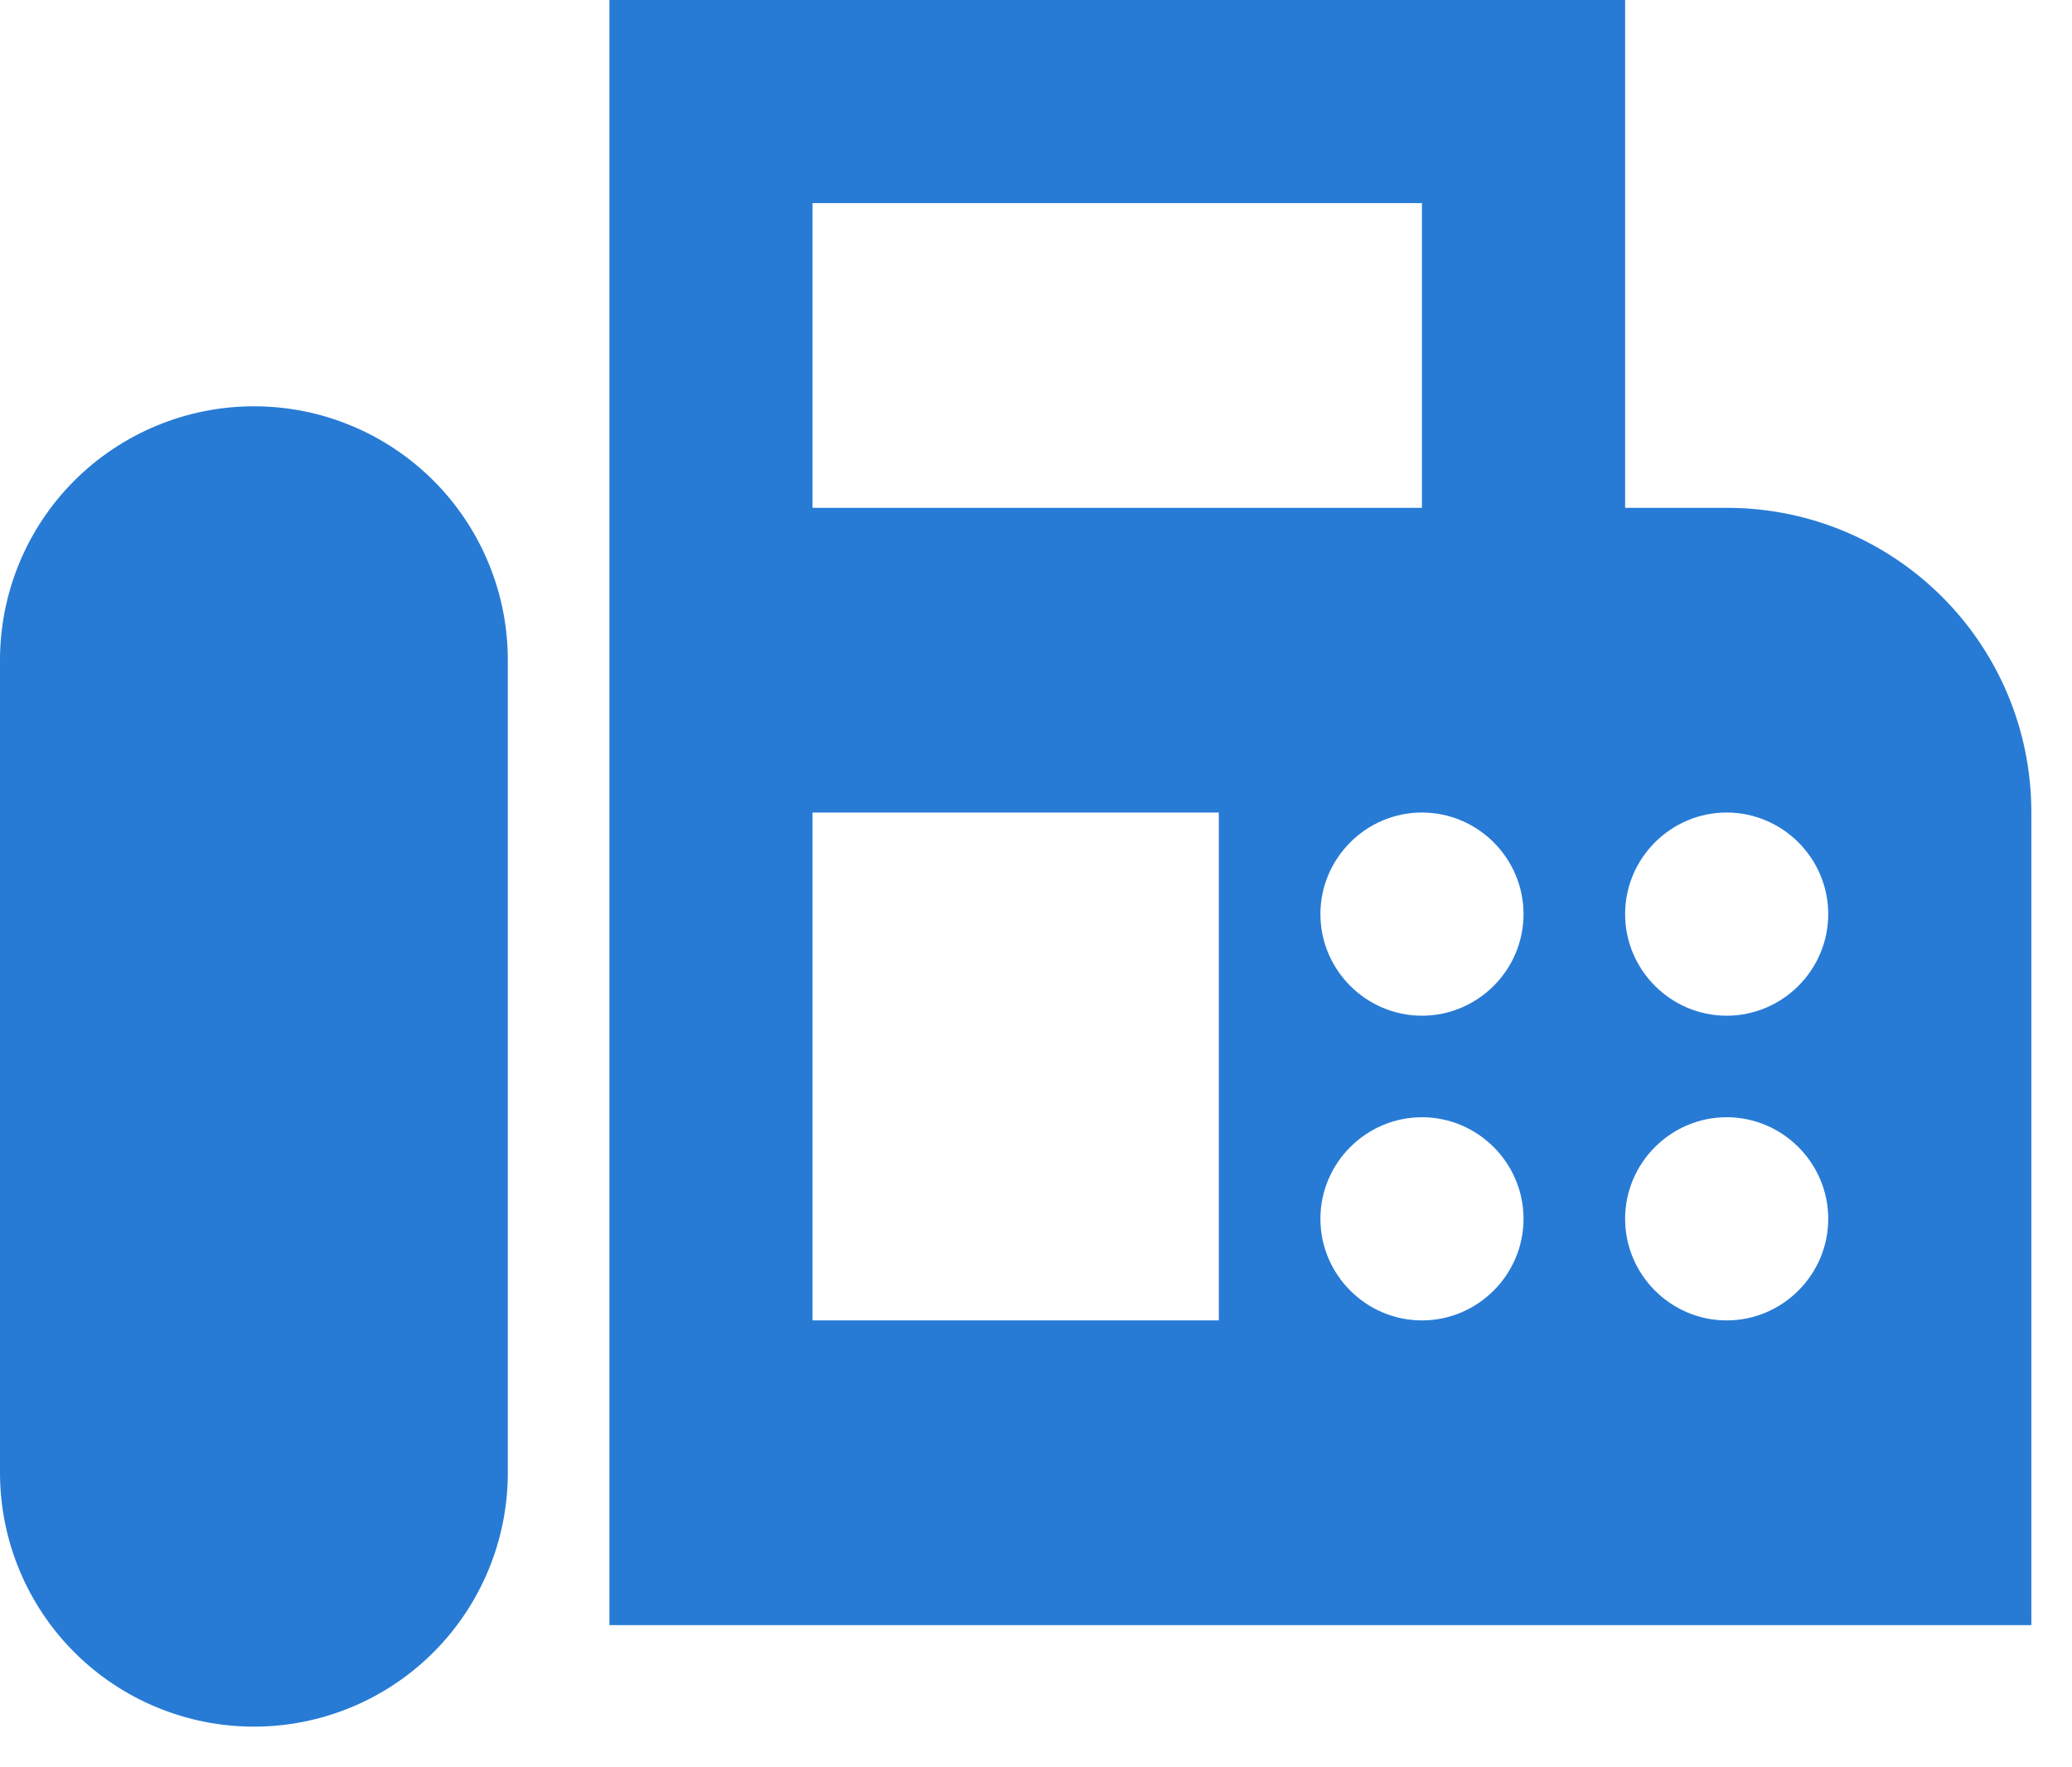
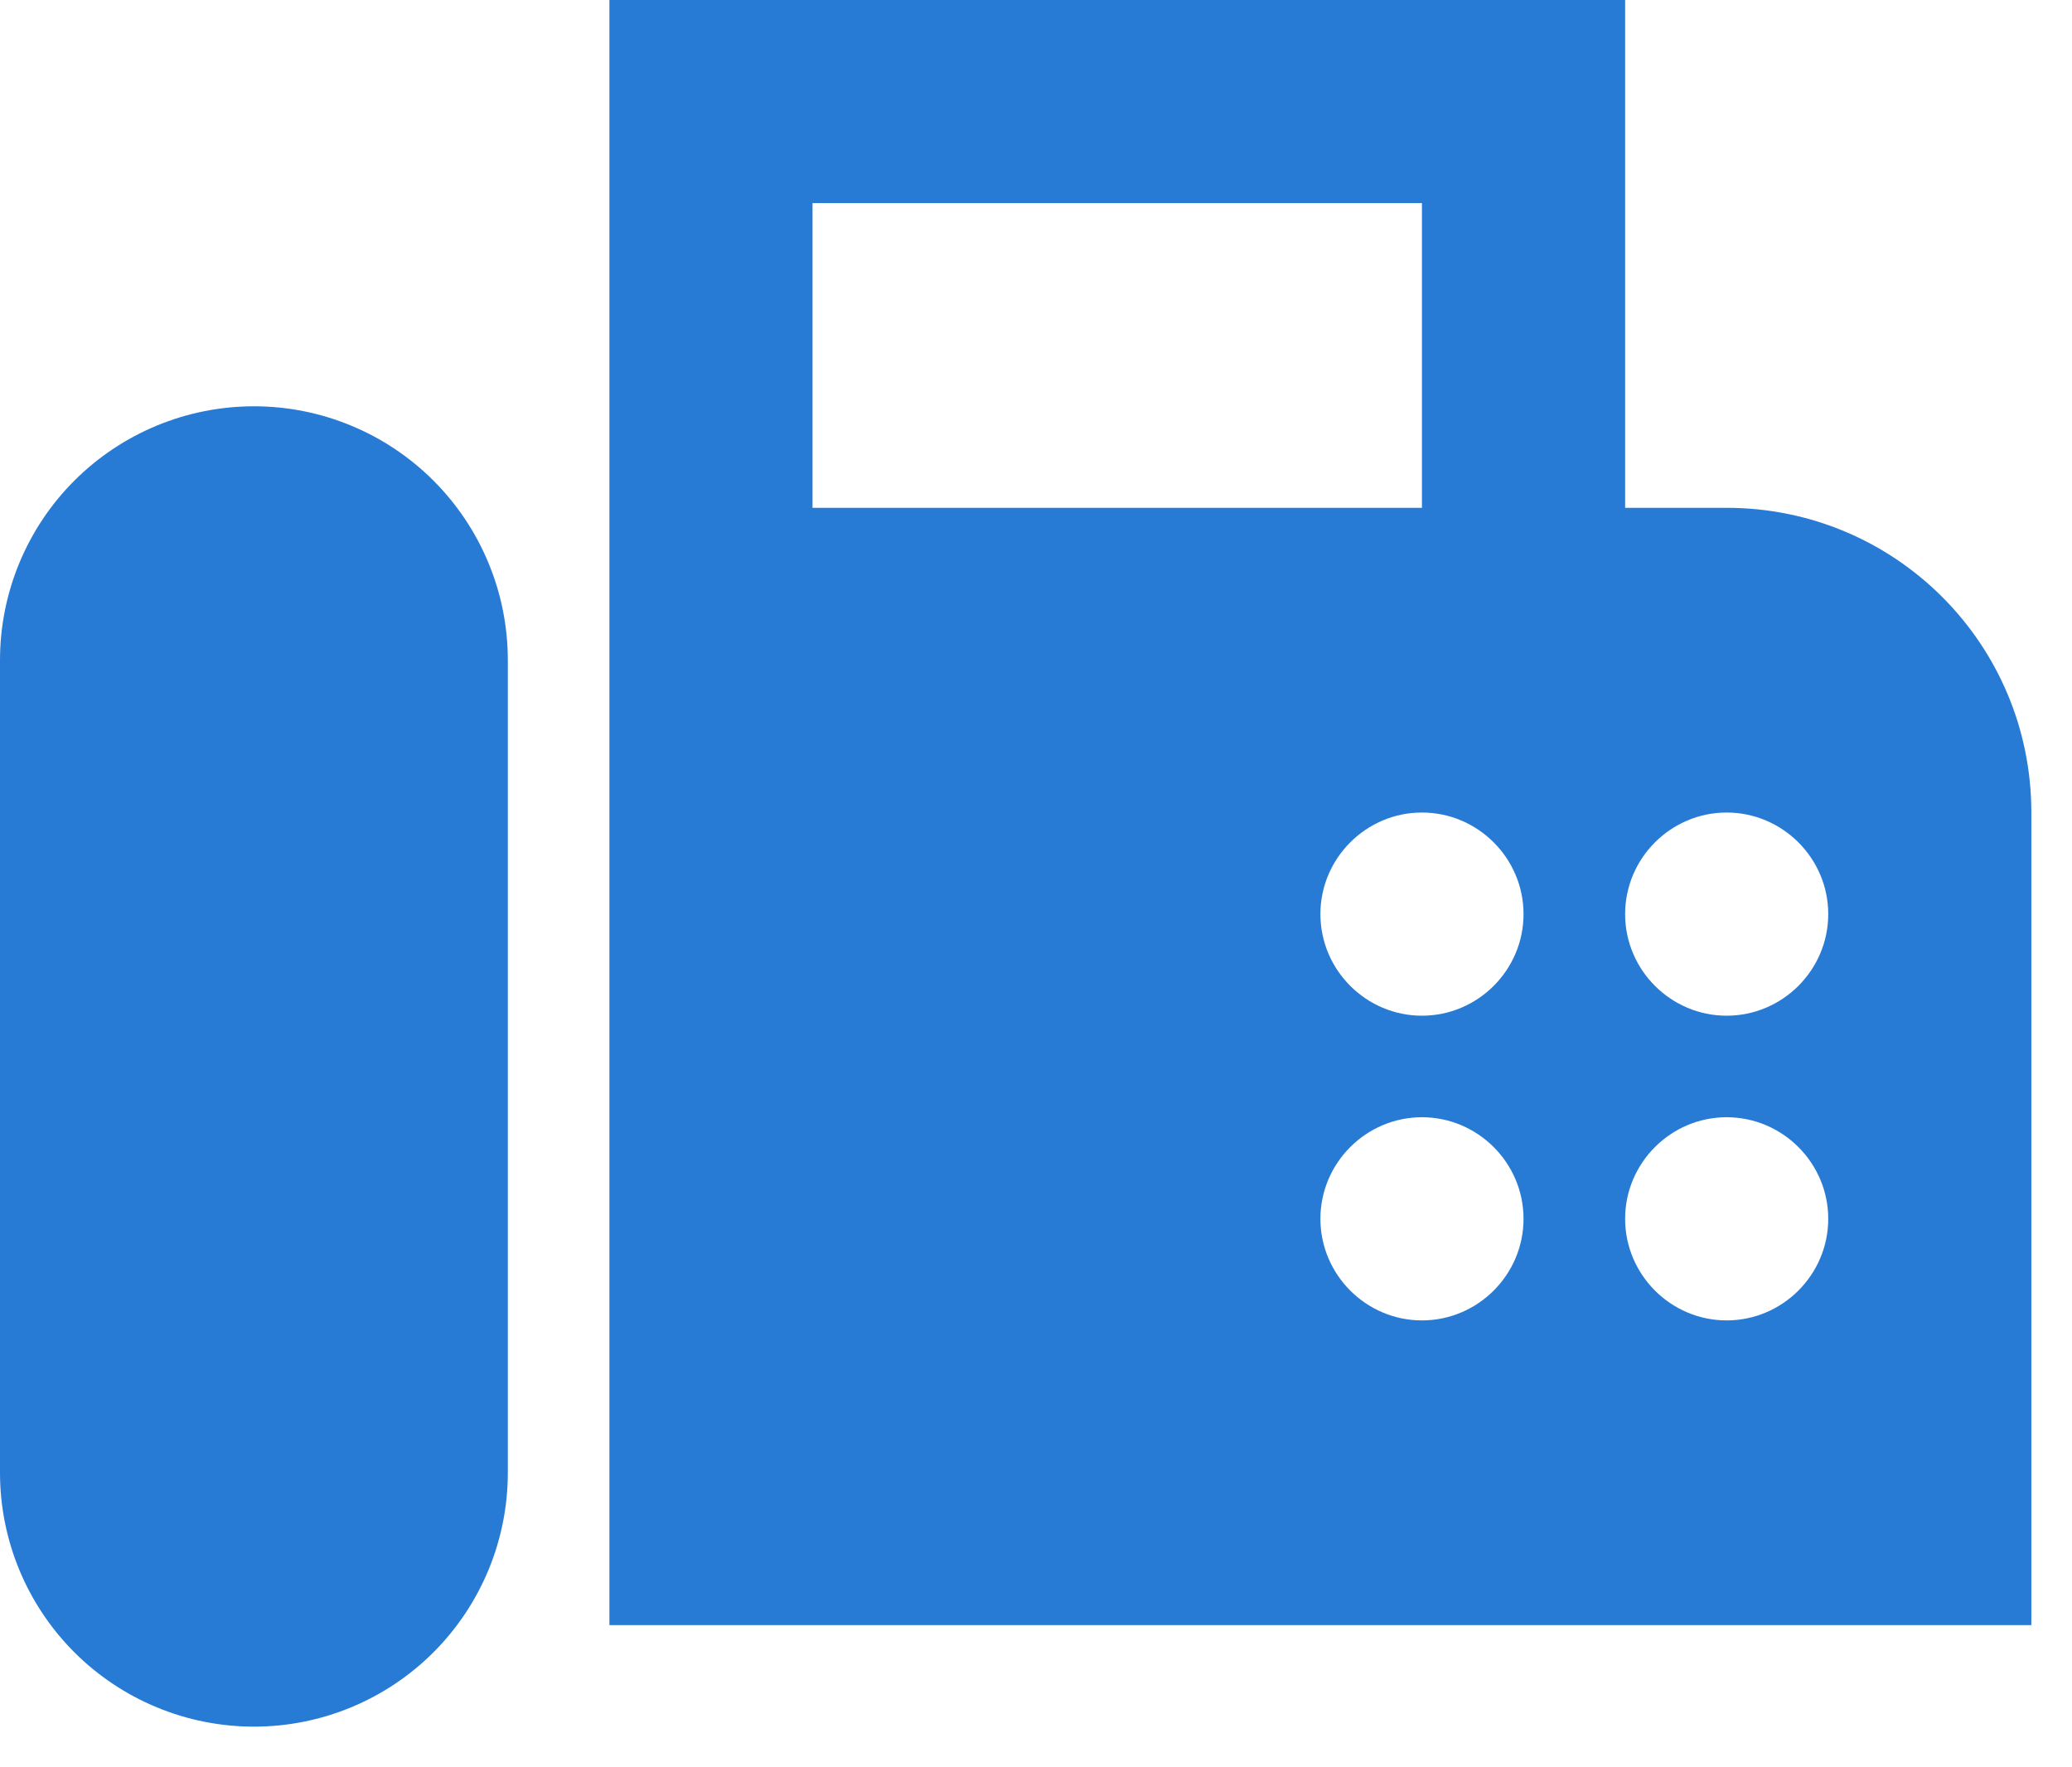
<svg xmlns="http://www.w3.org/2000/svg" width="34" height="29" viewBox="0 0 34 29" fill="none">
-   <path d="M28.333 8.333H26.667V0H10V26.667H33.333V13.333C33.333 10.567 31.1 8.333 28.333 8.333ZM13.333 3.333H23.333V8.333H13.333V3.333ZM20 21.667H13.333V13.333H20V21.667ZM23.333 21.667C22.417 21.667 21.667 20.917 21.667 20C21.667 19.083 22.417 18.333 23.333 18.333C24.25 18.333 25 19.083 25 20C25 20.917 24.25 21.667 23.333 21.667ZM23.333 16.667C22.417 16.667 21.667 15.917 21.667 15C21.667 14.083 22.417 13.333 23.333 13.333C24.25 13.333 25 14.083 25 15C25 15.917 24.25 16.667 23.333 16.667ZM28.333 21.667C27.417 21.667 26.667 20.917 26.667 20C26.667 19.083 27.417 18.333 28.333 18.333C29.25 18.333 30 19.083 30 20C30 20.917 29.25 21.667 28.333 21.667ZM28.333 16.667C27.417 16.667 26.667 15.917 26.667 15C26.667 14.083 27.417 13.333 28.333 13.333C29.25 13.333 30 14.083 30 15C30 15.917 29.25 16.667 28.333 16.667ZM4.167 6.667C3.062 6.667 2.002 7.106 1.22 7.887C0.439 8.668 0 9.728 0 10.833V24.167C0 25.272 0.439 26.331 1.22 27.113C2.002 27.894 3.062 28.333 4.167 28.333C5.272 28.333 6.332 27.894 7.113 27.113C7.894 26.331 8.333 25.272 8.333 24.167V10.833C8.333 10.286 8.226 9.744 8.016 9.239C7.807 8.733 7.5 8.274 7.113 7.887C6.726 7.5 6.267 7.193 5.761 6.984C5.256 6.774 4.714 6.667 4.167 6.667Z" fill="#277BD5" />
+   <path d="M28.333 8.333H26.667V0H10V26.667H33.333V13.333C33.333 10.567 31.1 8.333 28.333 8.333ZM13.333 3.333H23.333V8.333H13.333V3.333ZM20 21.667V13.333H20V21.667ZM23.333 21.667C22.417 21.667 21.667 20.917 21.667 20C21.667 19.083 22.417 18.333 23.333 18.333C24.25 18.333 25 19.083 25 20C25 20.917 24.25 21.667 23.333 21.667ZM23.333 16.667C22.417 16.667 21.667 15.917 21.667 15C21.667 14.083 22.417 13.333 23.333 13.333C24.25 13.333 25 14.083 25 15C25 15.917 24.25 16.667 23.333 16.667ZM28.333 21.667C27.417 21.667 26.667 20.917 26.667 20C26.667 19.083 27.417 18.333 28.333 18.333C29.25 18.333 30 19.083 30 20C30 20.917 29.25 21.667 28.333 21.667ZM28.333 16.667C27.417 16.667 26.667 15.917 26.667 15C26.667 14.083 27.417 13.333 28.333 13.333C29.25 13.333 30 14.083 30 15C30 15.917 29.25 16.667 28.333 16.667ZM4.167 6.667C3.062 6.667 2.002 7.106 1.22 7.887C0.439 8.668 0 9.728 0 10.833V24.167C0 25.272 0.439 26.331 1.22 27.113C2.002 27.894 3.062 28.333 4.167 28.333C5.272 28.333 6.332 27.894 7.113 27.113C7.894 26.331 8.333 25.272 8.333 24.167V10.833C8.333 10.286 8.226 9.744 8.016 9.239C7.807 8.733 7.5 8.274 7.113 7.887C6.726 7.5 6.267 7.193 5.761 6.984C5.256 6.774 4.714 6.667 4.167 6.667Z" fill="#277BD5" />
</svg>